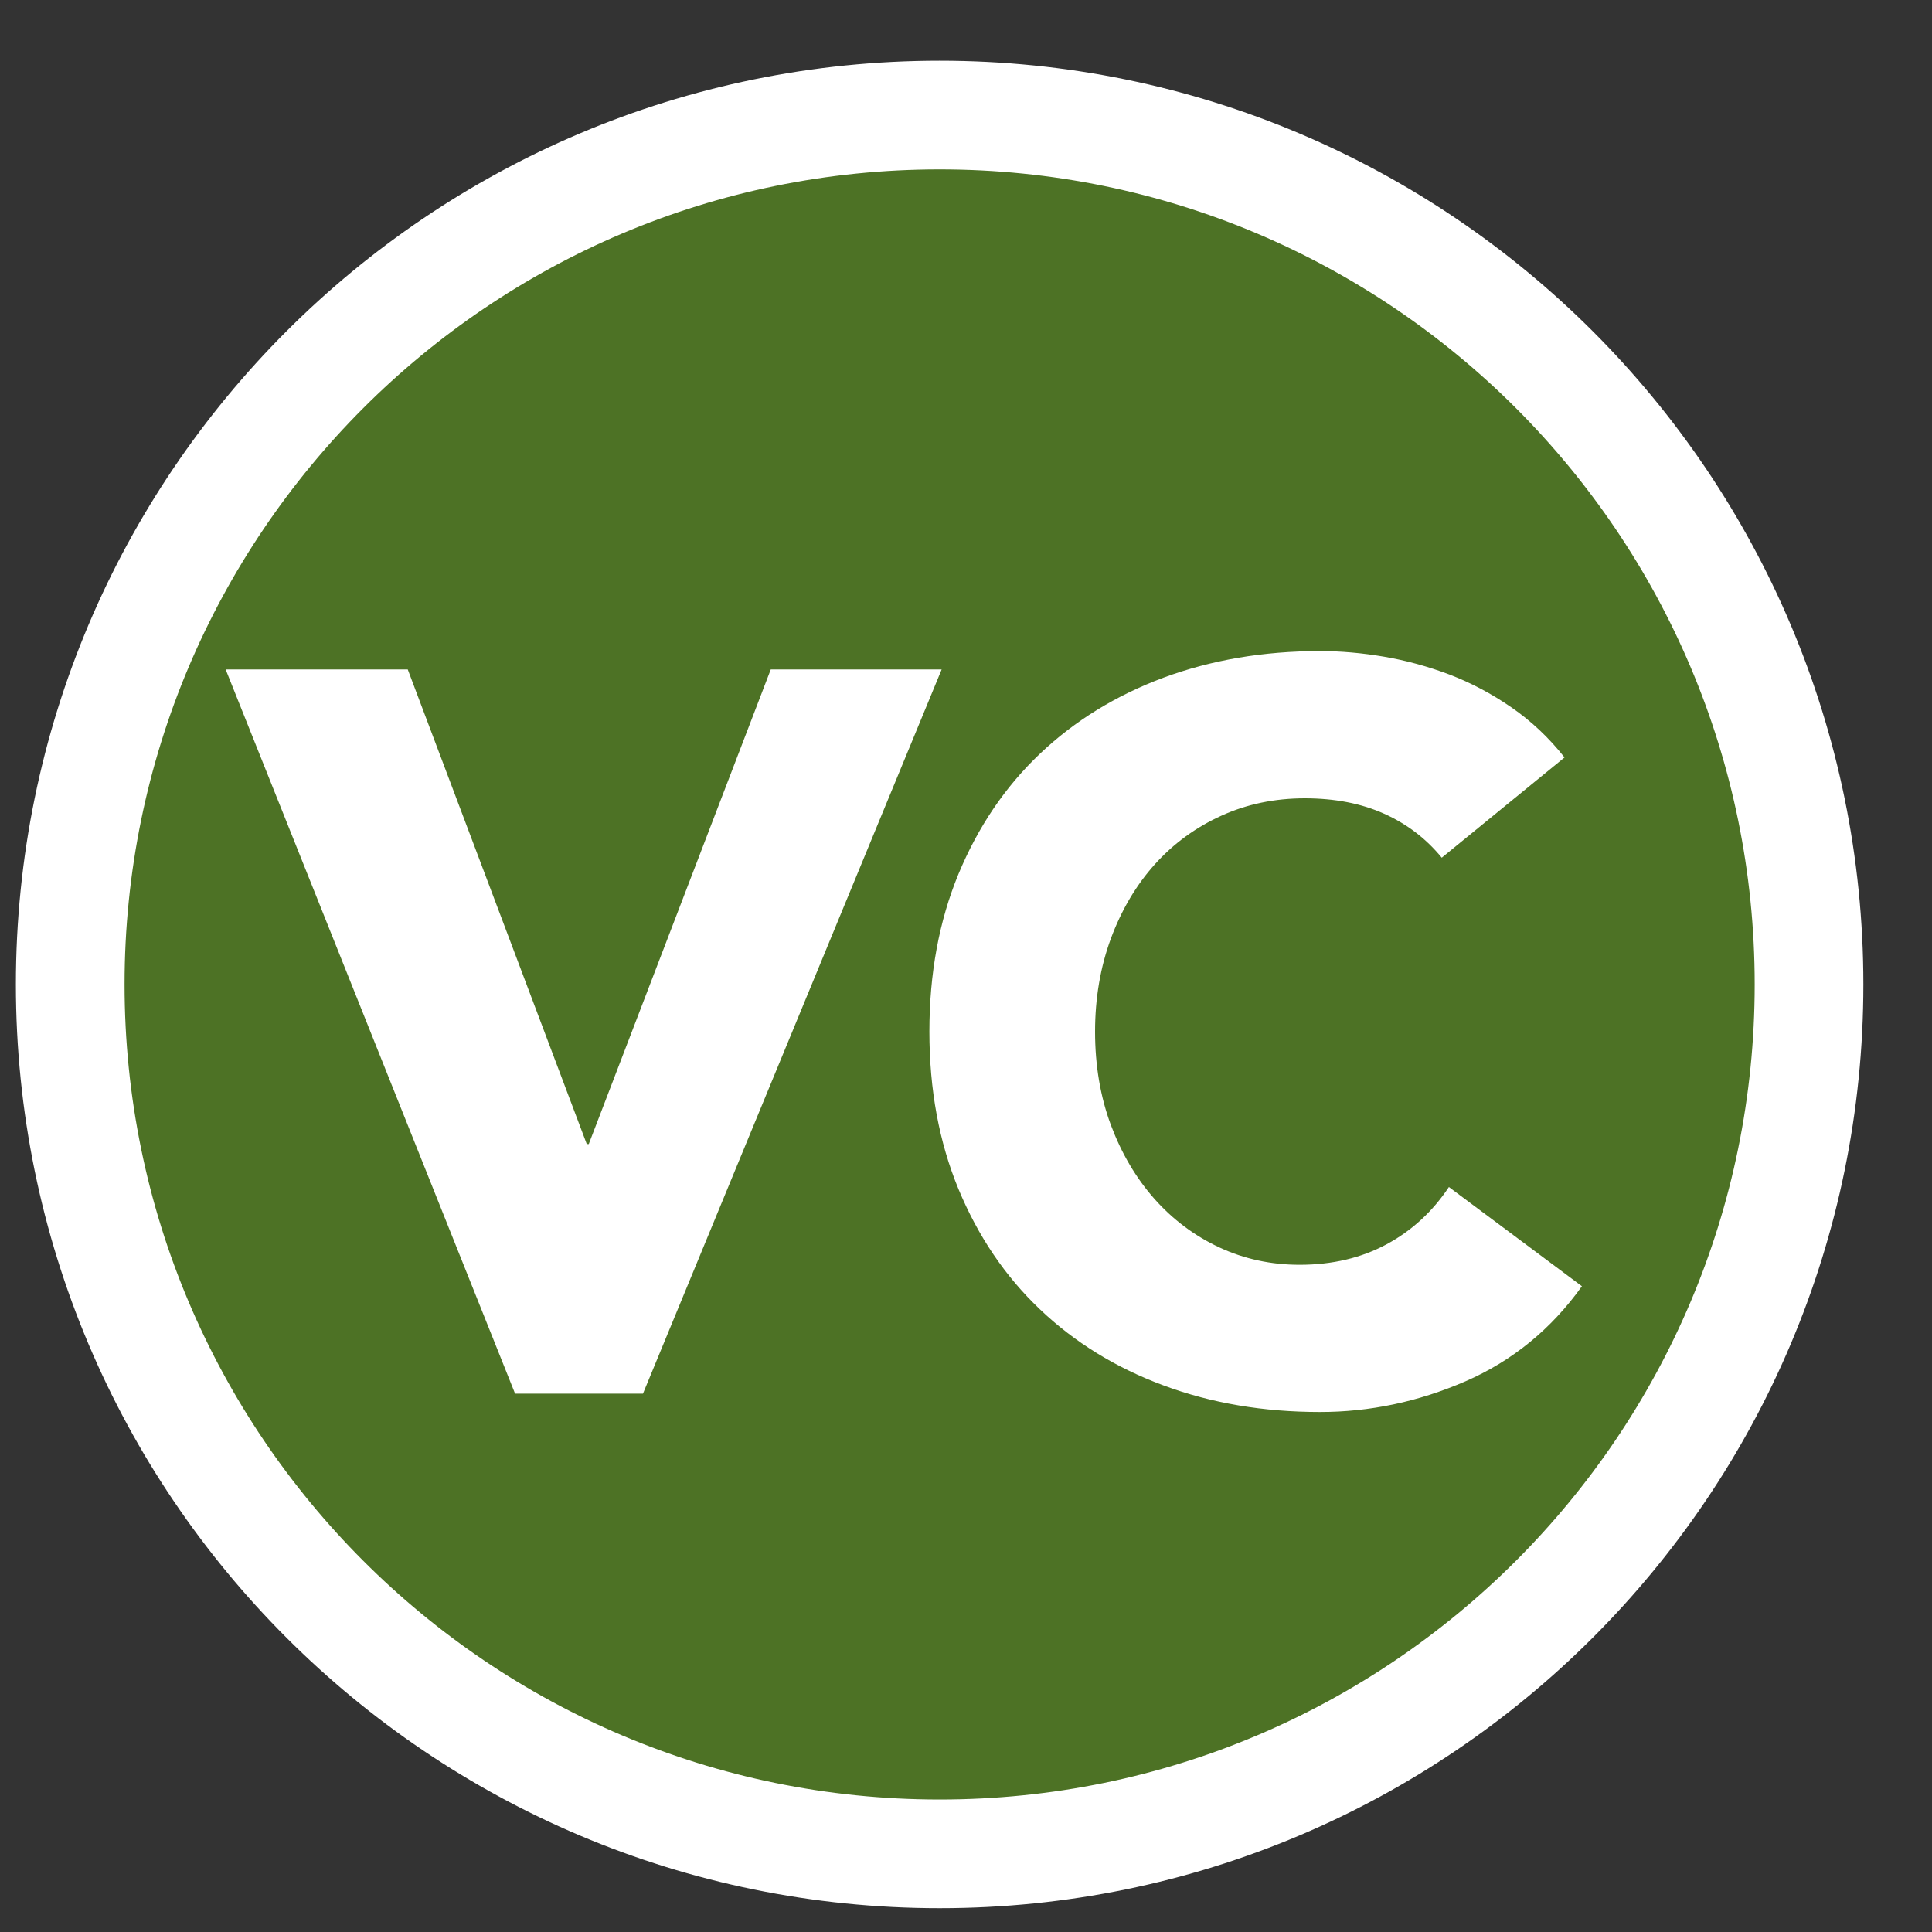
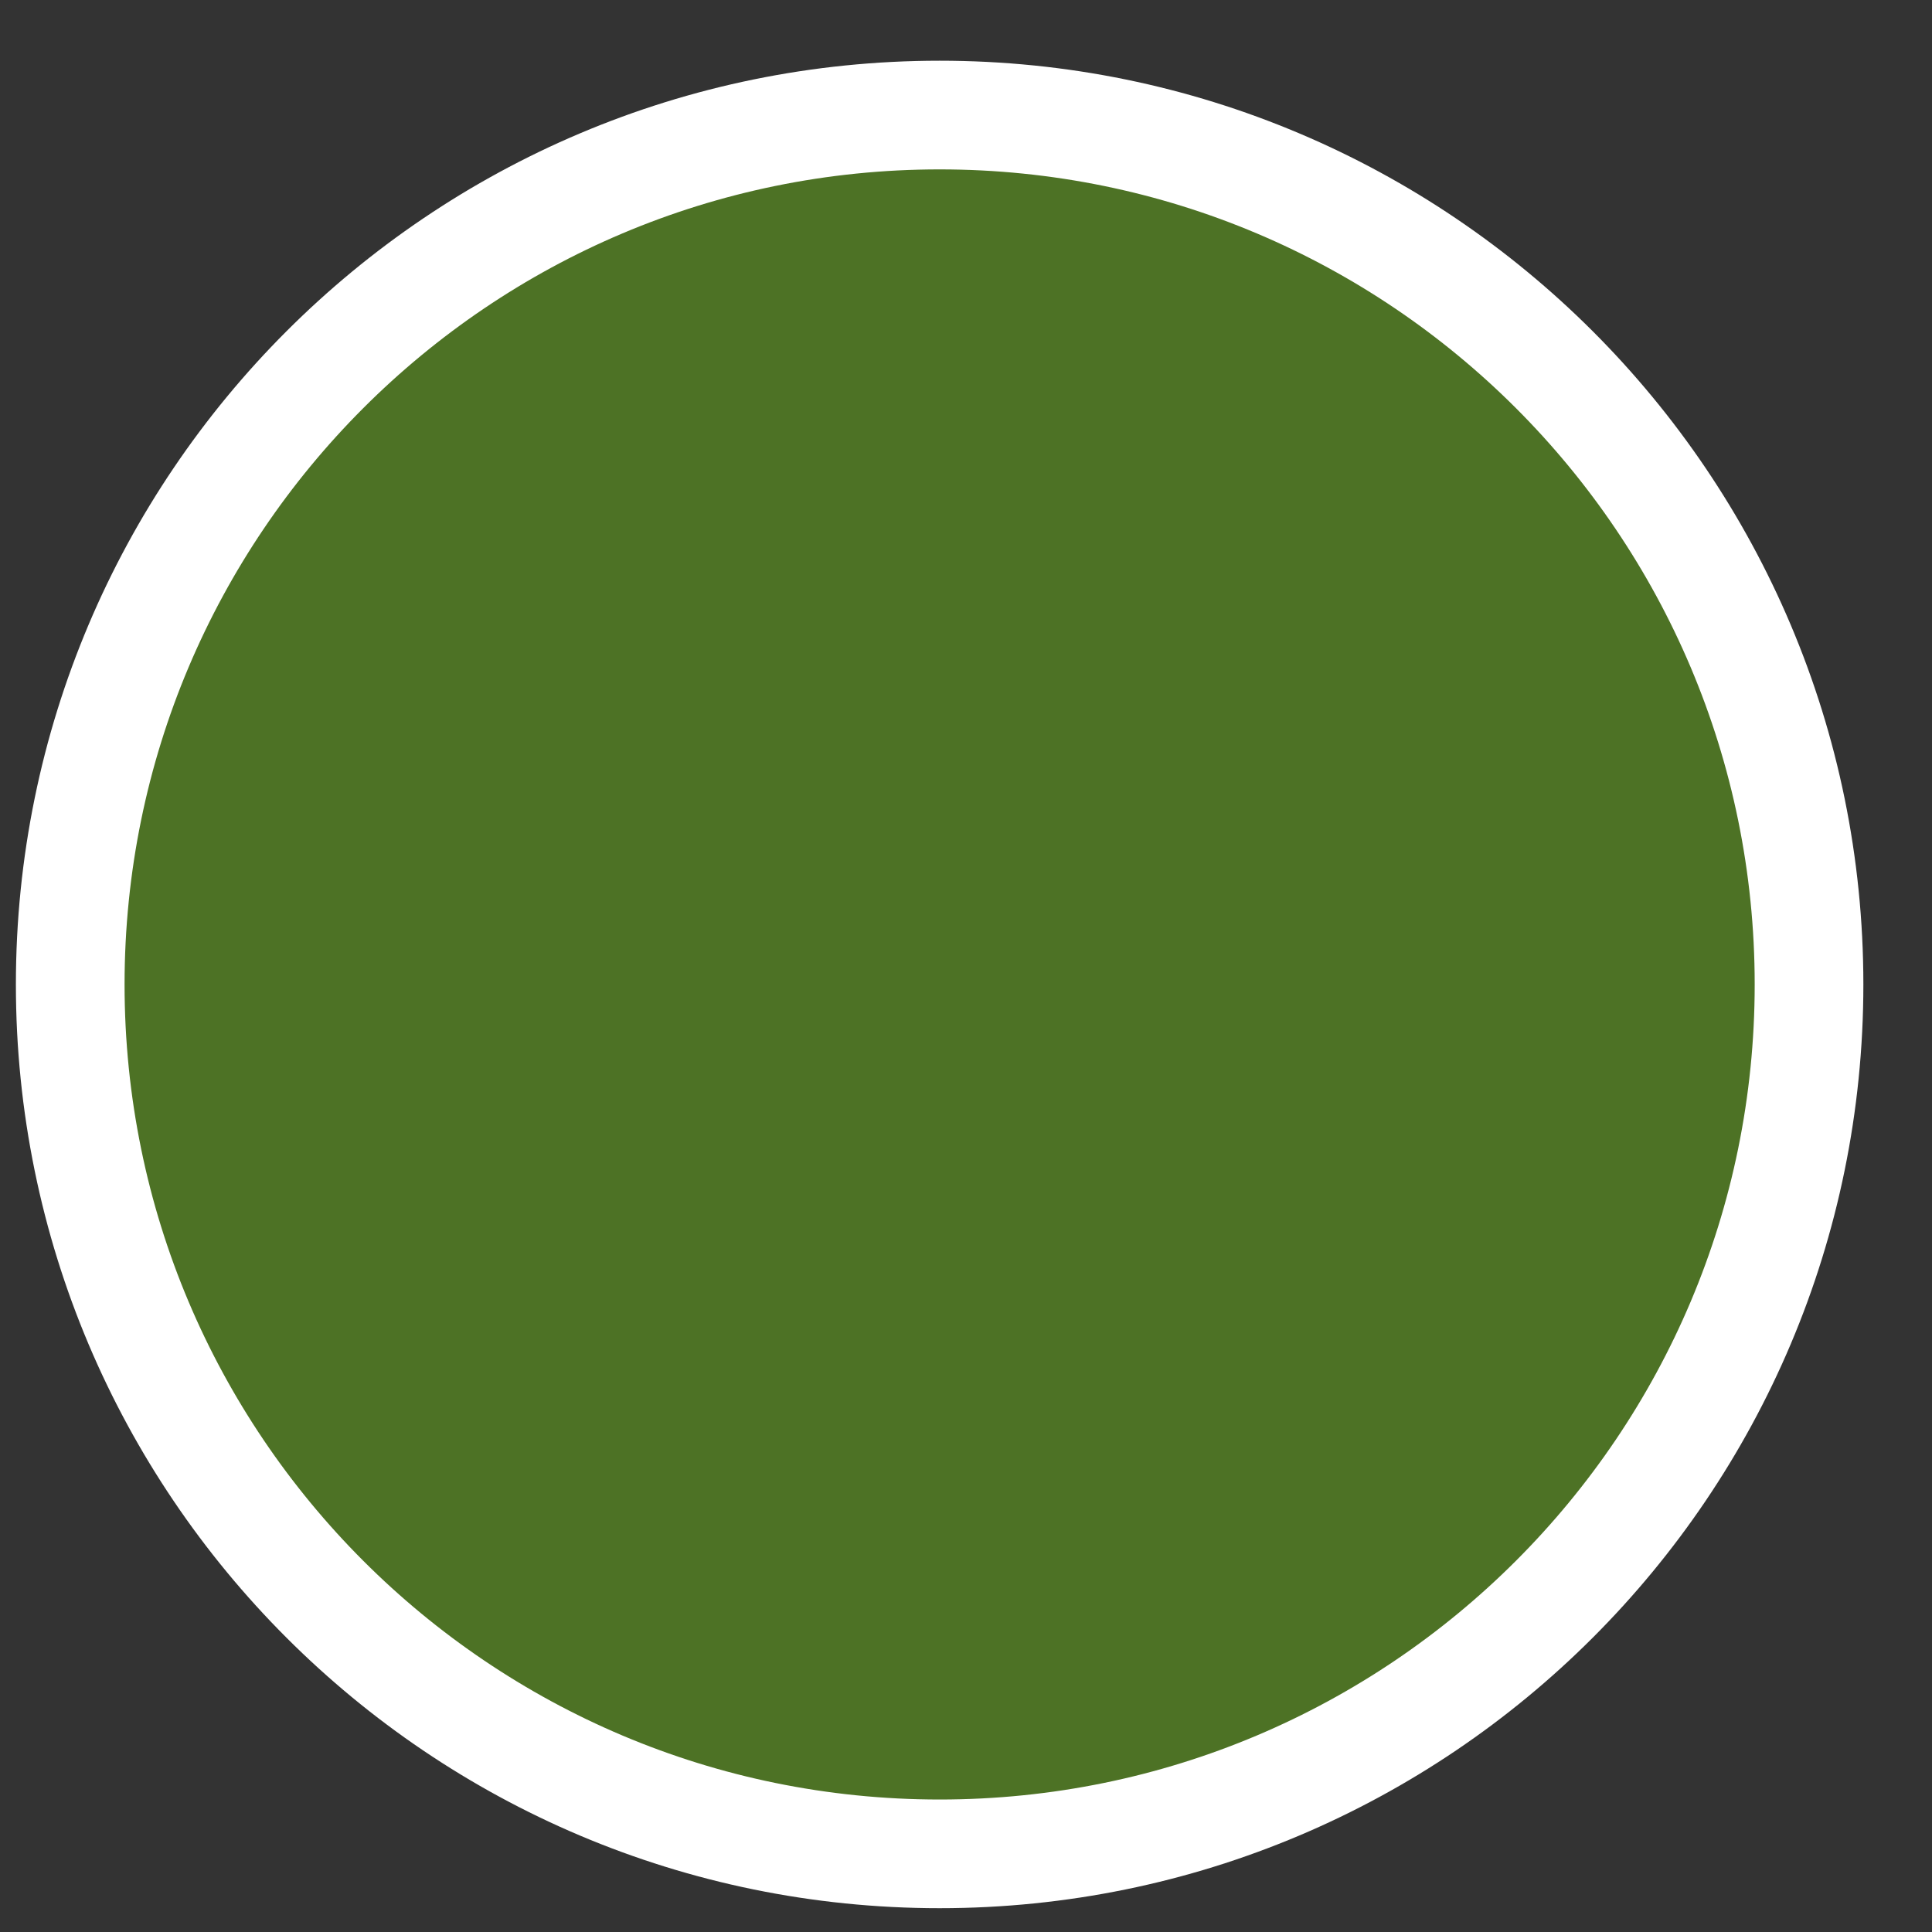
<svg xmlns="http://www.w3.org/2000/svg" width="20" height="20" viewBox="0 0 20 20" fill="none">
  <rect x="0" y="0" width="20" height="20" fill="#333333" stroke="none" />
  <path d="M9.727 19.191C14.697 19.191 18.727 15.162 18.727 10.191C18.727 5.221 14.697 1.191 9.727 1.191C4.756 1.191 0.727 5.221 0.727 10.191C0.727 15.162 4.756 19.191 9.727 19.191Z" fill="#4D7225" stroke="white" stroke-width="1.125" />
-   <path fill-rule="evenodd" clip-rule="evenodd" d="M2.336 6.93H4.221L6.074 11.843H6.095L7.979 6.93H9.748L6.656 14.427H5.332L2.336 6.93ZM14.925 8.879C14.763 8.681 14.564 8.529 14.327 8.423C14.091 8.317 13.817 8.264 13.507 8.264C13.196 8.264 12.908 8.324 12.644 8.444C12.379 8.564 12.149 8.732 11.955 8.947C11.761 9.163 11.61 9.419 11.5 9.715C11.391 10.011 11.336 10.333 11.336 10.679C11.336 11.031 11.391 11.354 11.5 11.647C11.61 11.94 11.759 12.194 11.95 12.41C12.141 12.625 12.365 12.793 12.622 12.913C12.88 13.033 13.157 13.093 13.454 13.093C13.792 13.093 14.092 13.022 14.354 12.881C14.615 12.74 14.83 12.542 14.999 12.288L16.376 13.315C16.058 13.76 15.656 14.088 15.169 14.3C14.682 14.511 14.181 14.617 13.665 14.617C13.079 14.617 12.54 14.526 12.045 14.342C11.551 14.159 11.124 13.896 10.764 13.553C10.404 13.211 10.124 12.796 9.922 12.309C9.721 11.822 9.621 11.279 9.621 10.679C9.621 10.079 9.721 9.535 9.922 9.048C10.124 8.561 10.404 8.146 10.764 7.804C11.124 7.462 11.551 7.199 12.045 7.015C12.54 6.832 13.079 6.74 13.665 6.74C13.877 6.74 14.098 6.759 14.327 6.798C14.557 6.837 14.782 6.899 15.005 6.983C15.227 7.068 15.441 7.181 15.645 7.322C15.85 7.463 16.034 7.636 16.196 7.841L14.925 8.879Z" fill="white" />
</svg>